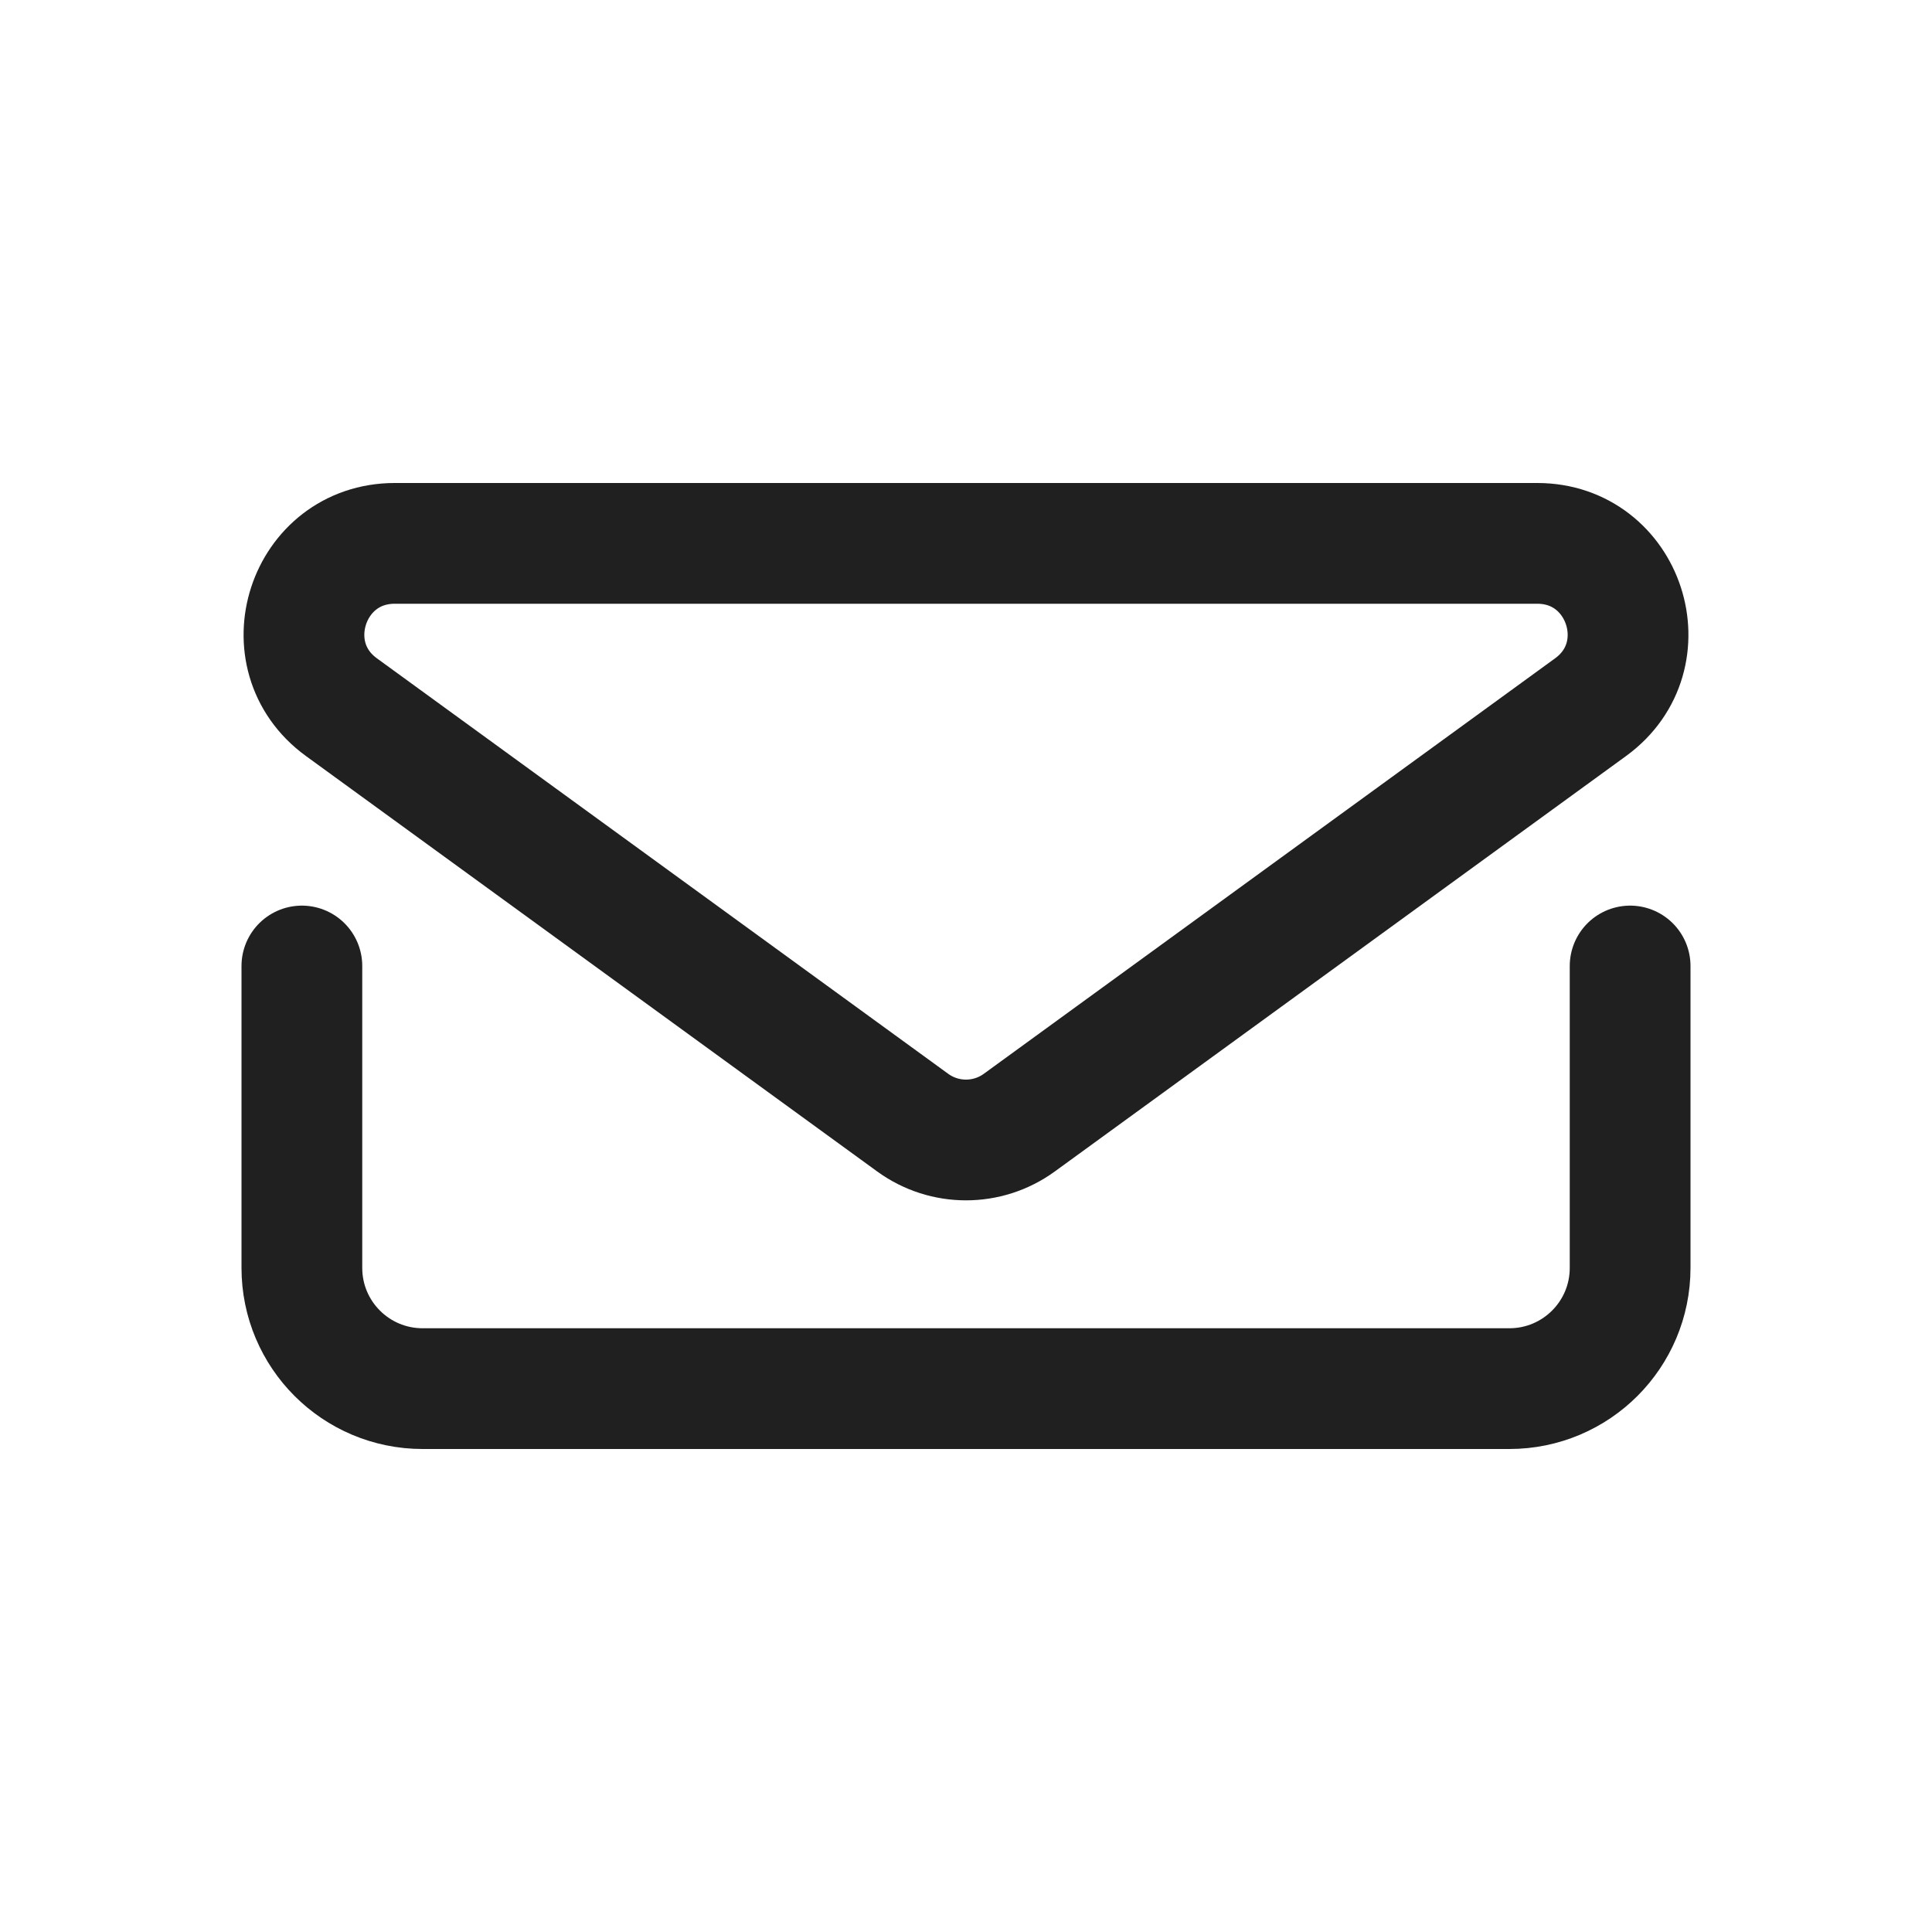
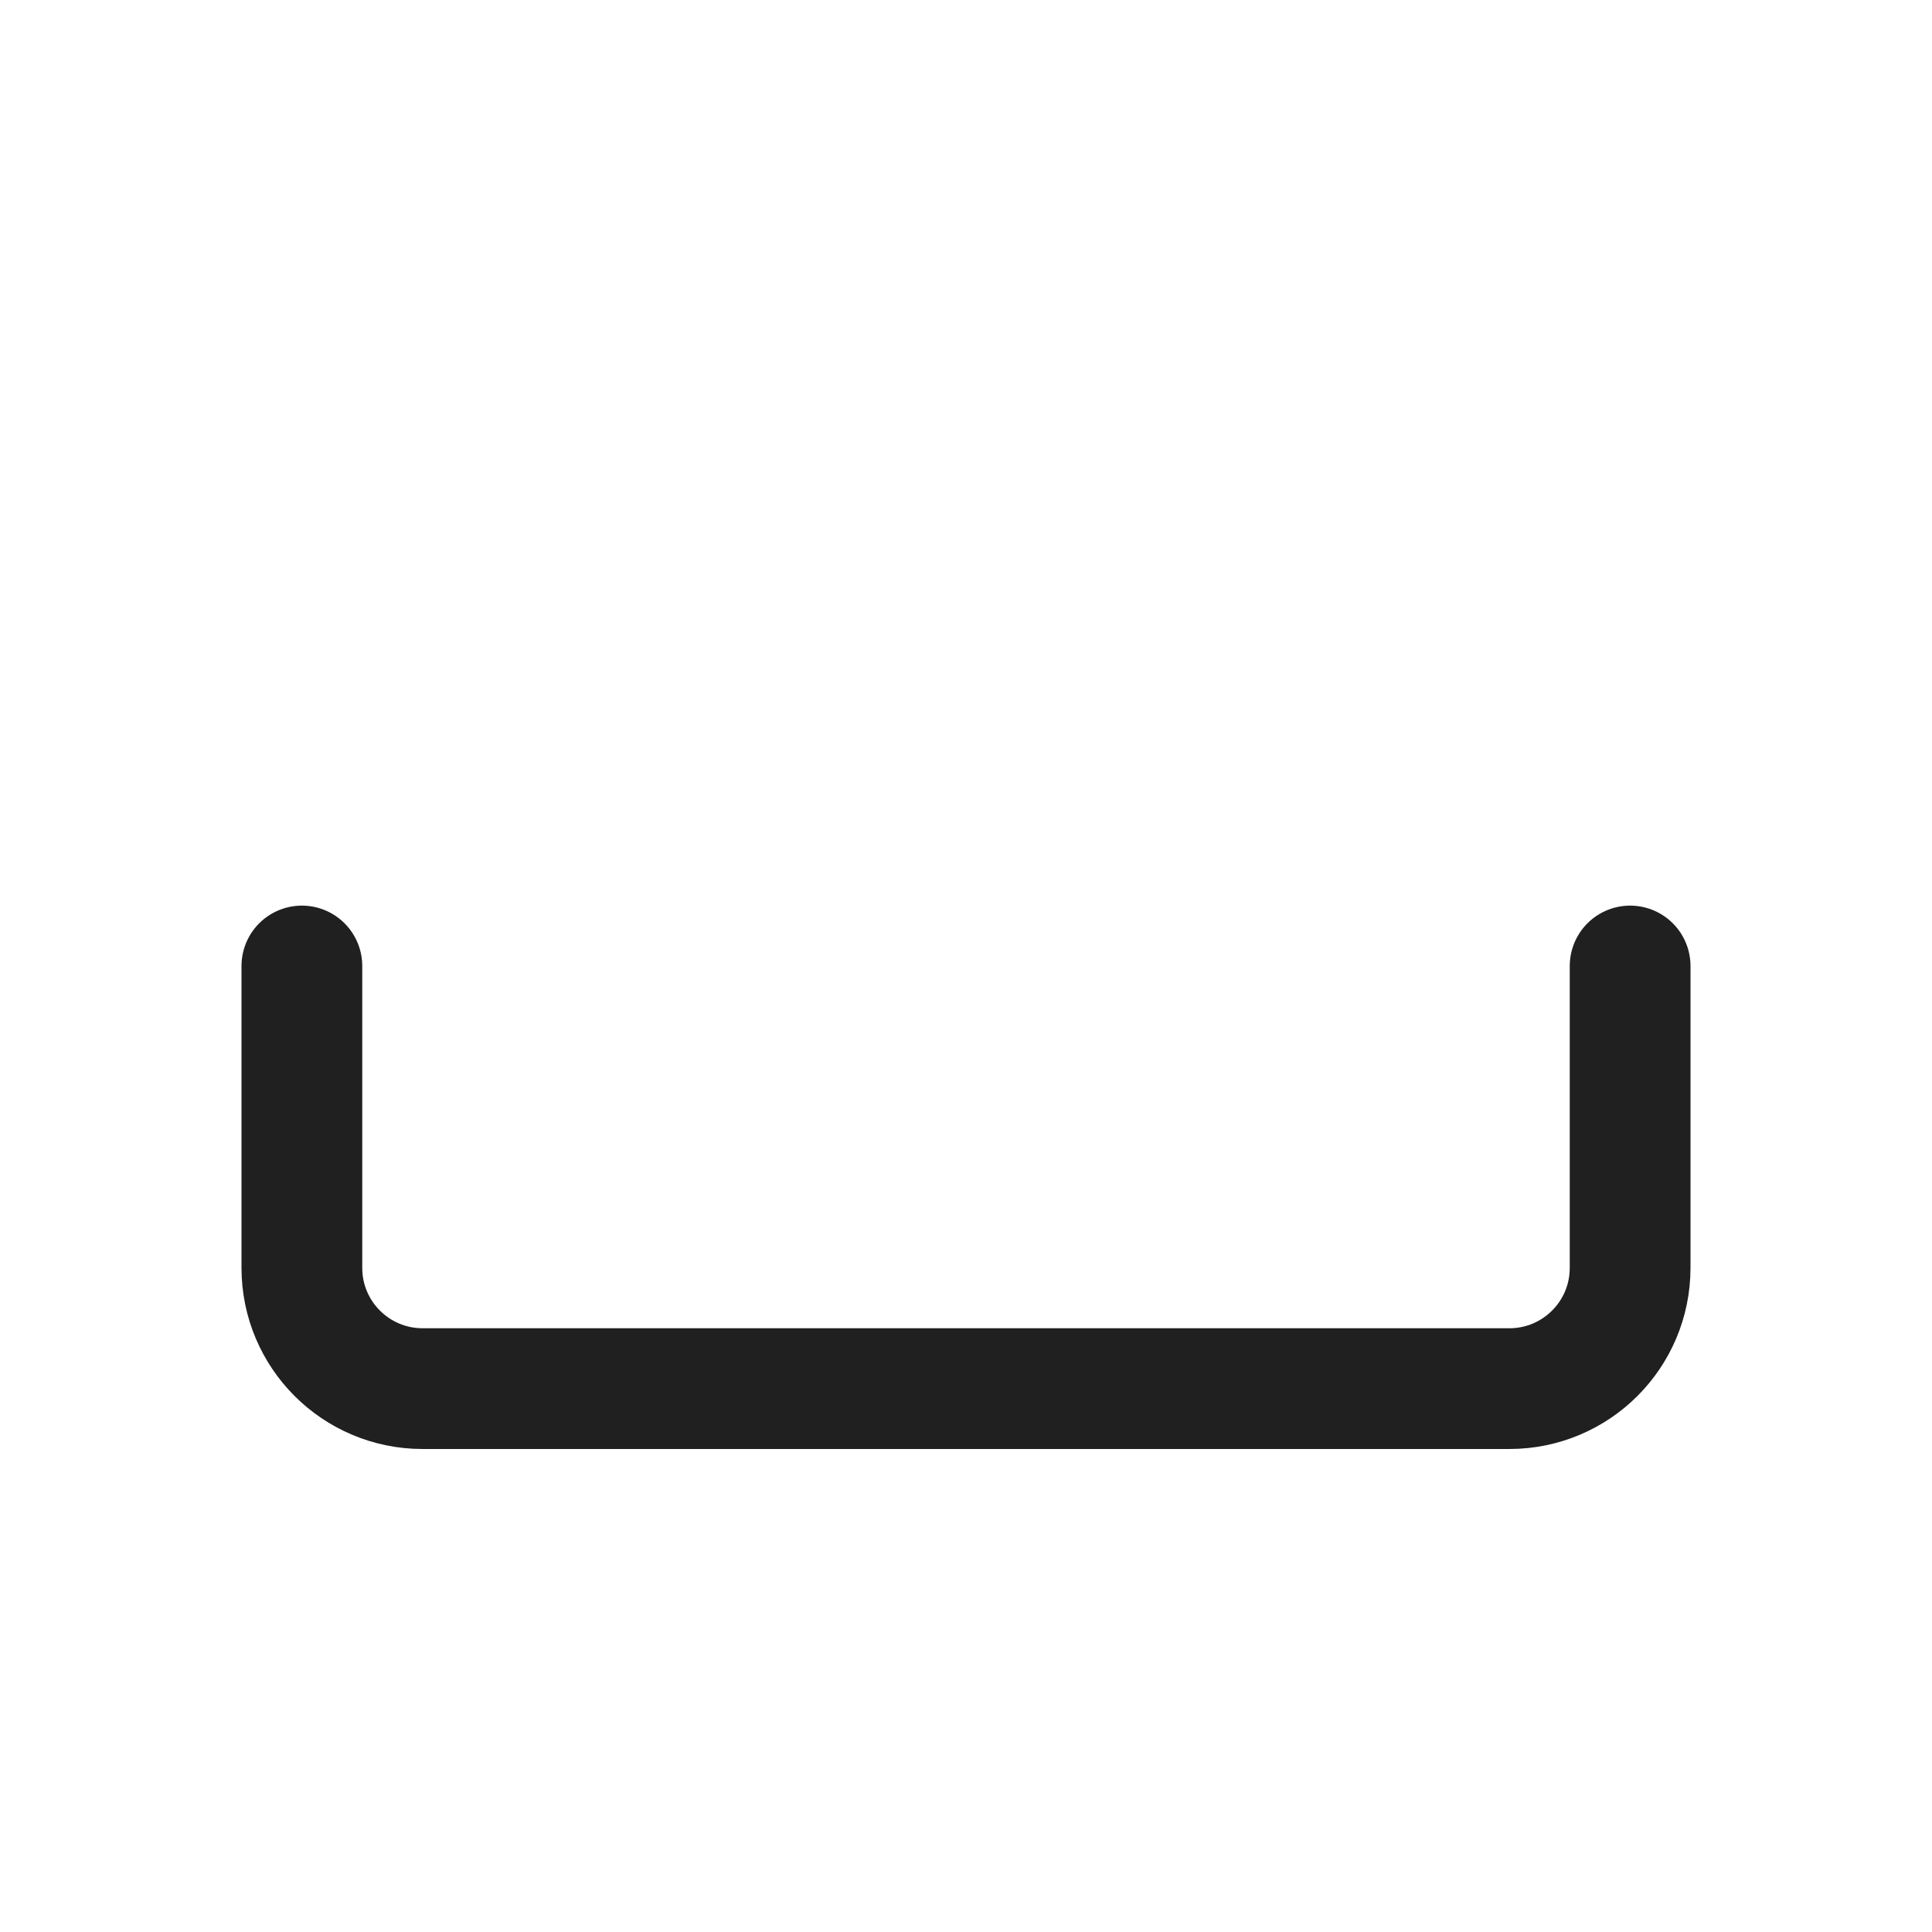
<svg xmlns="http://www.w3.org/2000/svg" width="32" height="32" viewBox="0 0 32 32" fill="none">
-   <path d="M5.655 11.713L15.118 18.595C15.644 18.977 16.356 18.977 16.882 18.595L26.345 11.713C27.52 10.859 26.915 9 25.462 9H6.538C5.085 9 4.48 10.859 5.655 11.713Z" stroke="#202020" stroke-width="2" />
  <path d="M5 16V21C5 22.105 5.895 23 7 23H25C26.105 23 27 22.105 27 21V16" stroke="#202020" stroke-width="2" stroke-linecap="round" />
</svg>